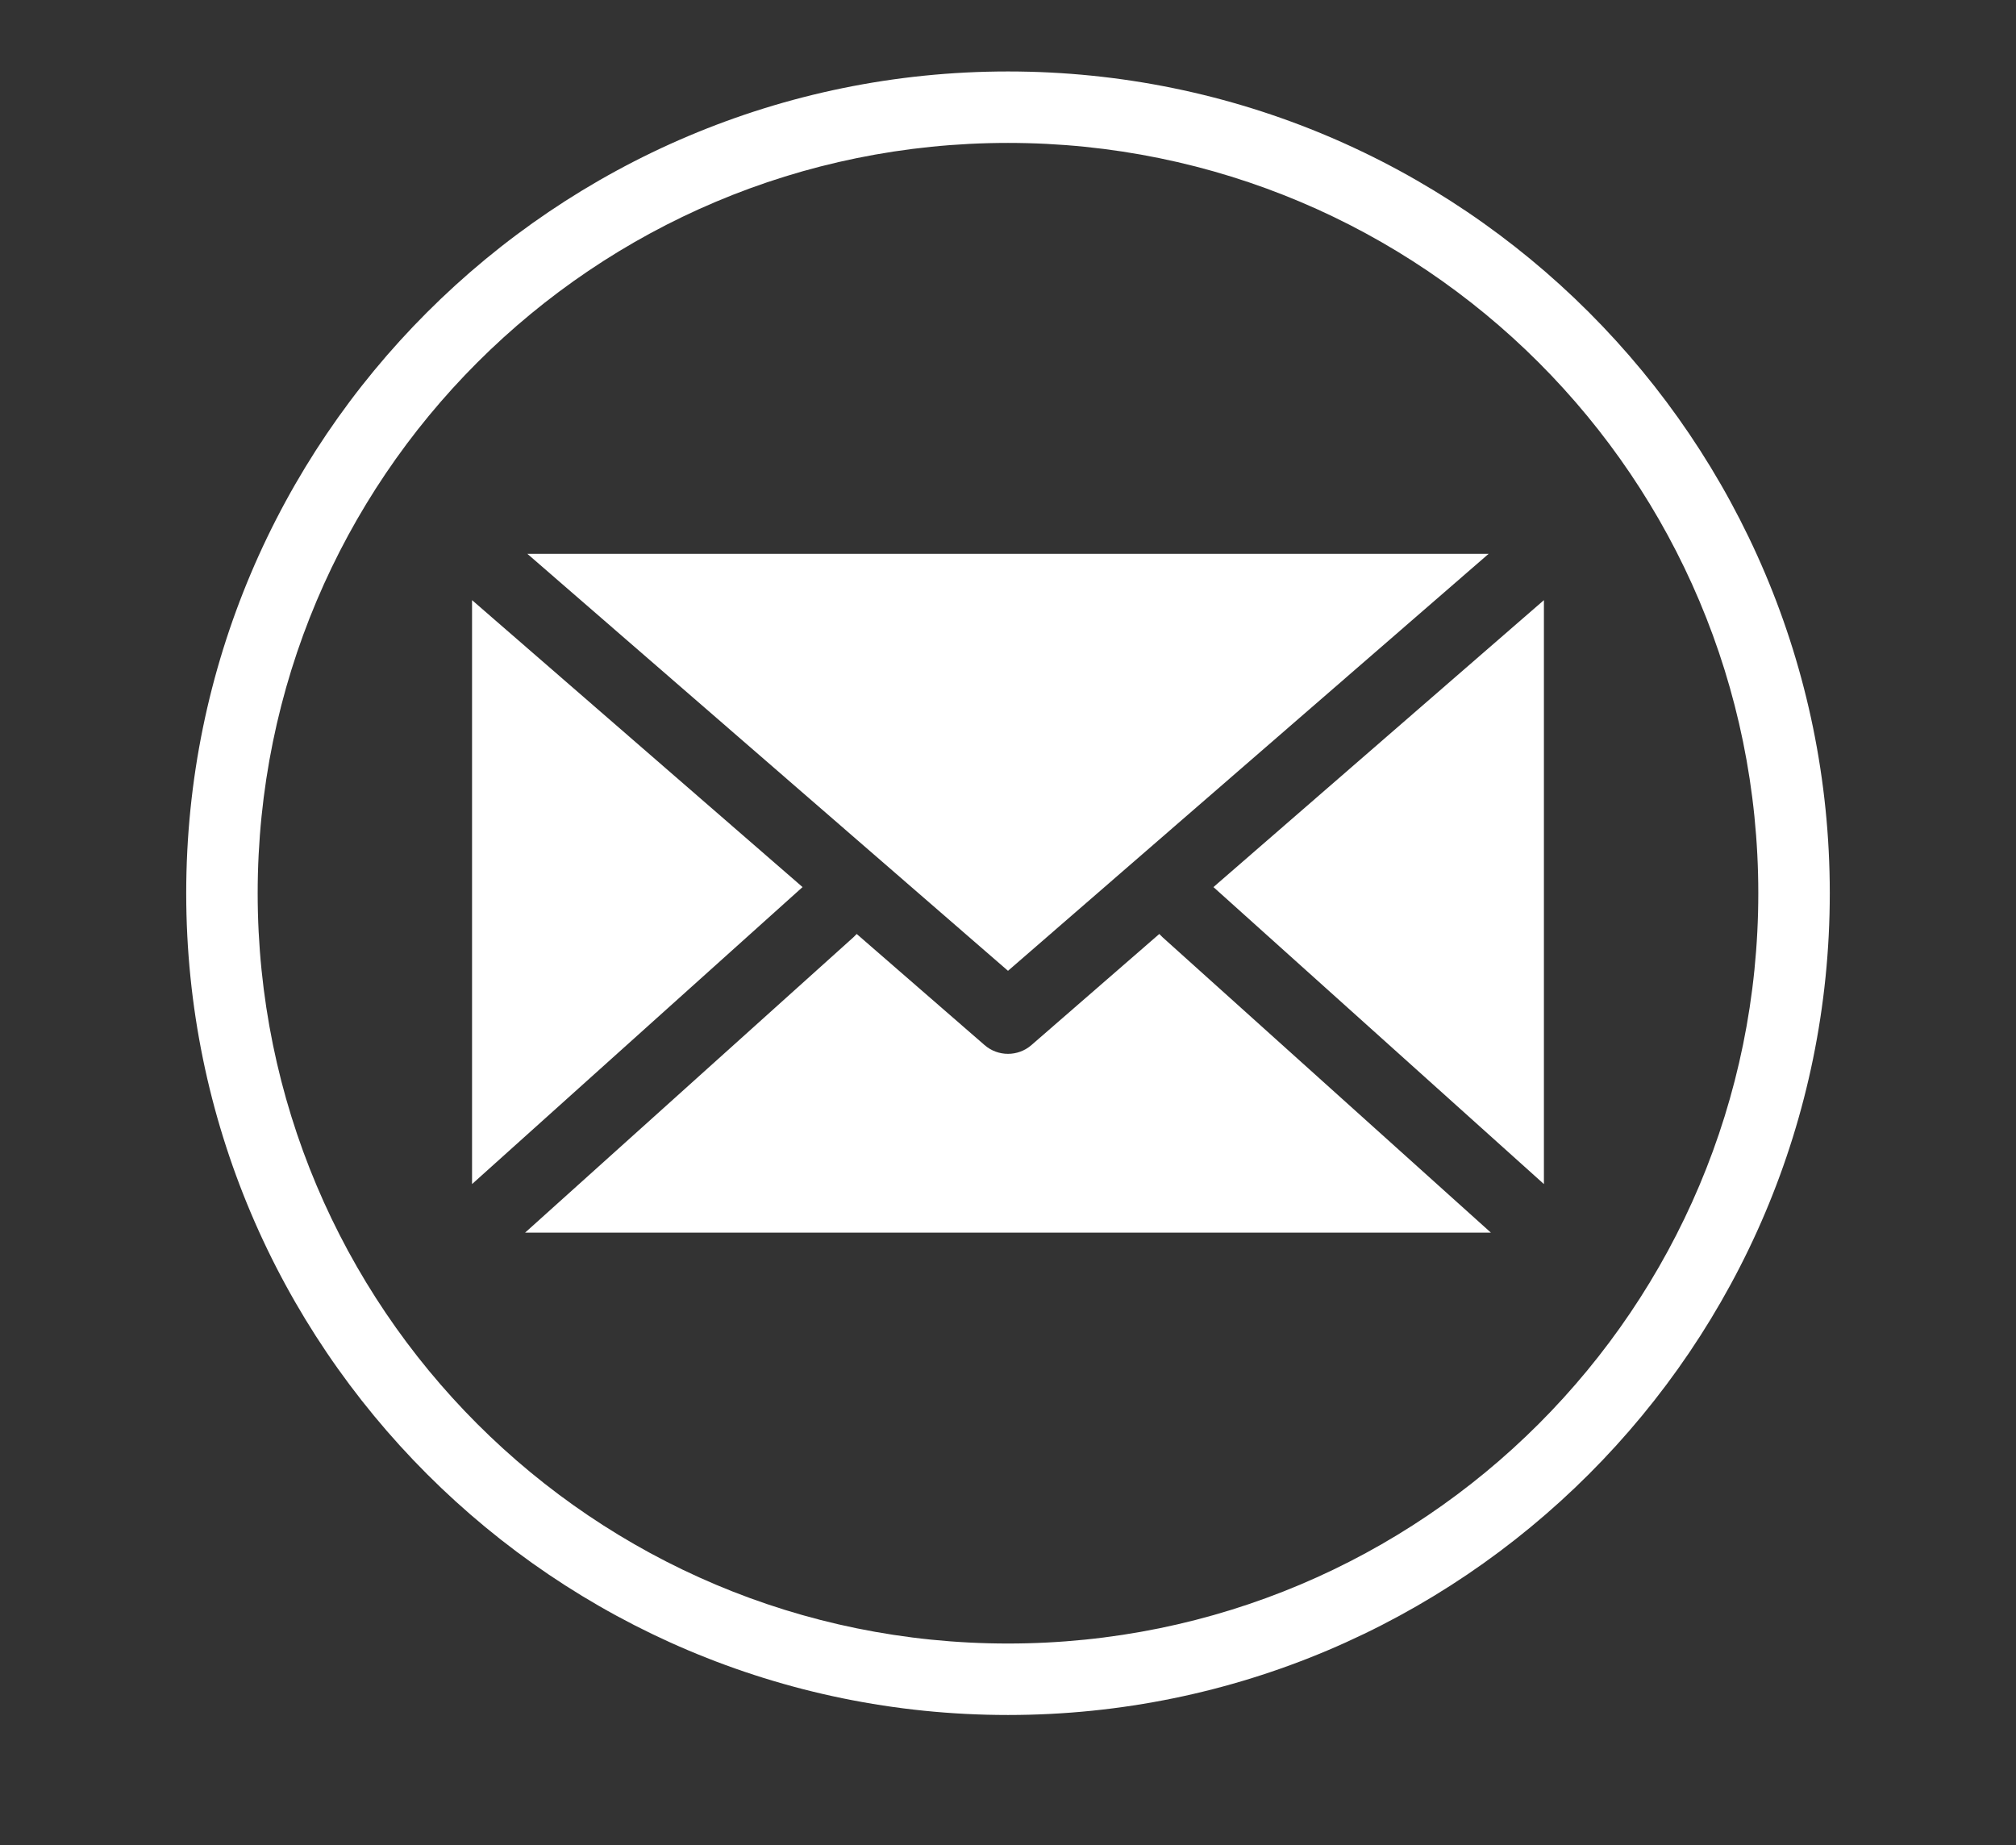
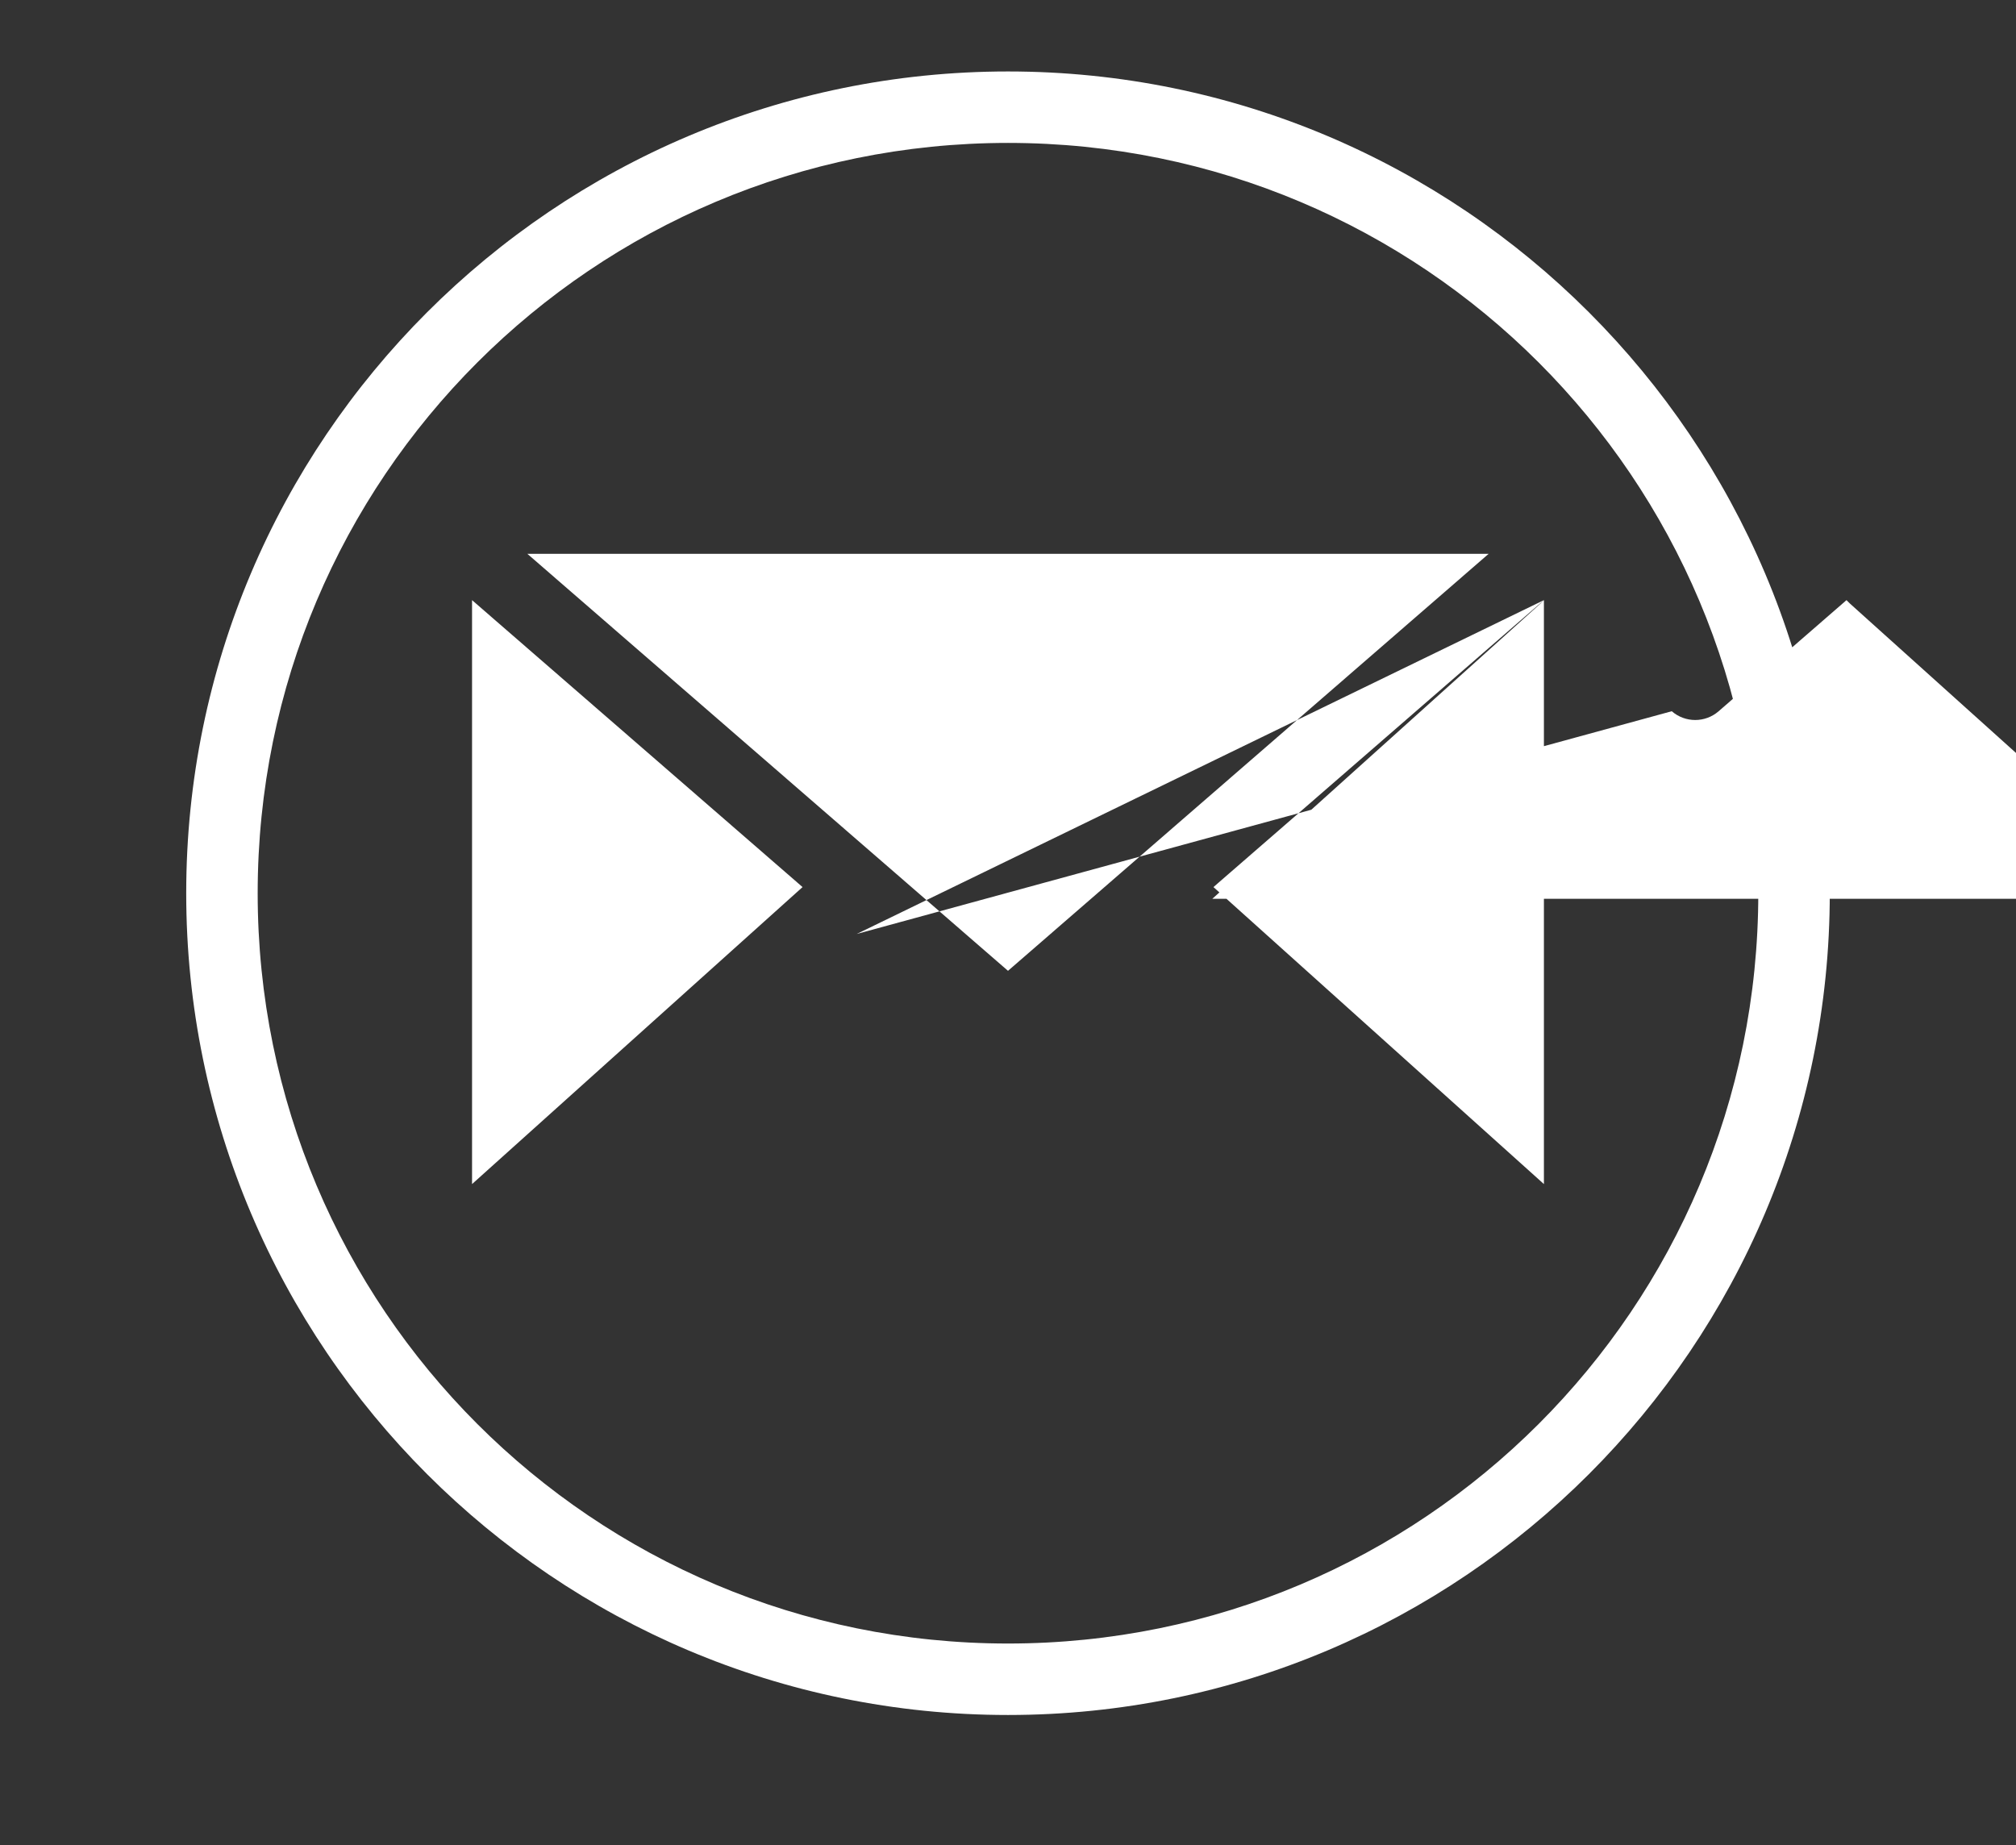
<svg xmlns="http://www.w3.org/2000/svg" version="1.1" id="Layer_1" x="0px" y="0px" width="65px" height="59.5px" viewBox="111.5 0 65 59.5" enable-background="new 111.5 0 65 59.5" xml:space="preserve">
  <rect x="111.5" y="0" width="65" height="59.5" fill="#333333" stroke="none" />
  <g transform="translate(0,-952.362)">
-     <path fill="#FFFFFF" d="M144,954.666c-14.62,0-26.496,11.876-26.496,26.496c0,14.62,11.876,26.496,26.496,26.496   c14.619,0,26.496-11.876,26.496-26.496C170.496,966.542,158.619,954.666,144,954.666L144,954.666z M144,956.97   c13.375,0,24.191,10.817,24.191,24.192c0,13.374-10.816,24.192-24.191,24.192c-13.375,0-24.192-10.817-24.192-24.192   C119.808,967.787,130.625,956.97,144,956.97z M128.502,970.218L144,983.664l15.498-13.446H128.502z M126.72,971.712v18.828   l10.656-9.576L126.72,971.712z M161.279,971.712l-10.655,9.252l10.655,9.576V971.712z M139.122,982.476l-0.108,0.108l-10.584,9.522   h31.14l-10.584-9.522l-0.108-0.108l-4.122,3.582c-0.434,0.377-1.078,0.377-1.512,0L139.122,982.476z" />
+     <path fill="#FFFFFF" d="M144,954.666c-14.62,0-26.496,11.876-26.496,26.496c0,14.62,11.876,26.496,26.496,26.496   c14.619,0,26.496-11.876,26.496-26.496C170.496,966.542,158.619,954.666,144,954.666L144,954.666z M144,956.97   c13.375,0,24.191,10.817,24.191,24.192c0,13.374-10.816,24.192-24.191,24.192c-13.375,0-24.192-10.817-24.192-24.192   C119.808,967.787,130.625,956.97,144,956.97z M128.502,970.218L144,983.664l15.498-13.446H128.502z M126.72,971.712v18.828   l10.656-9.576L126.72,971.712z M161.279,971.712l-10.655,9.252l10.655,9.576V971.712z l-0.108,0.108l-10.584,9.522   h31.14l-10.584-9.522l-0.108-0.108l-4.122,3.582c-0.434,0.377-1.078,0.377-1.512,0L139.122,982.476z" />
  </g>
</svg>